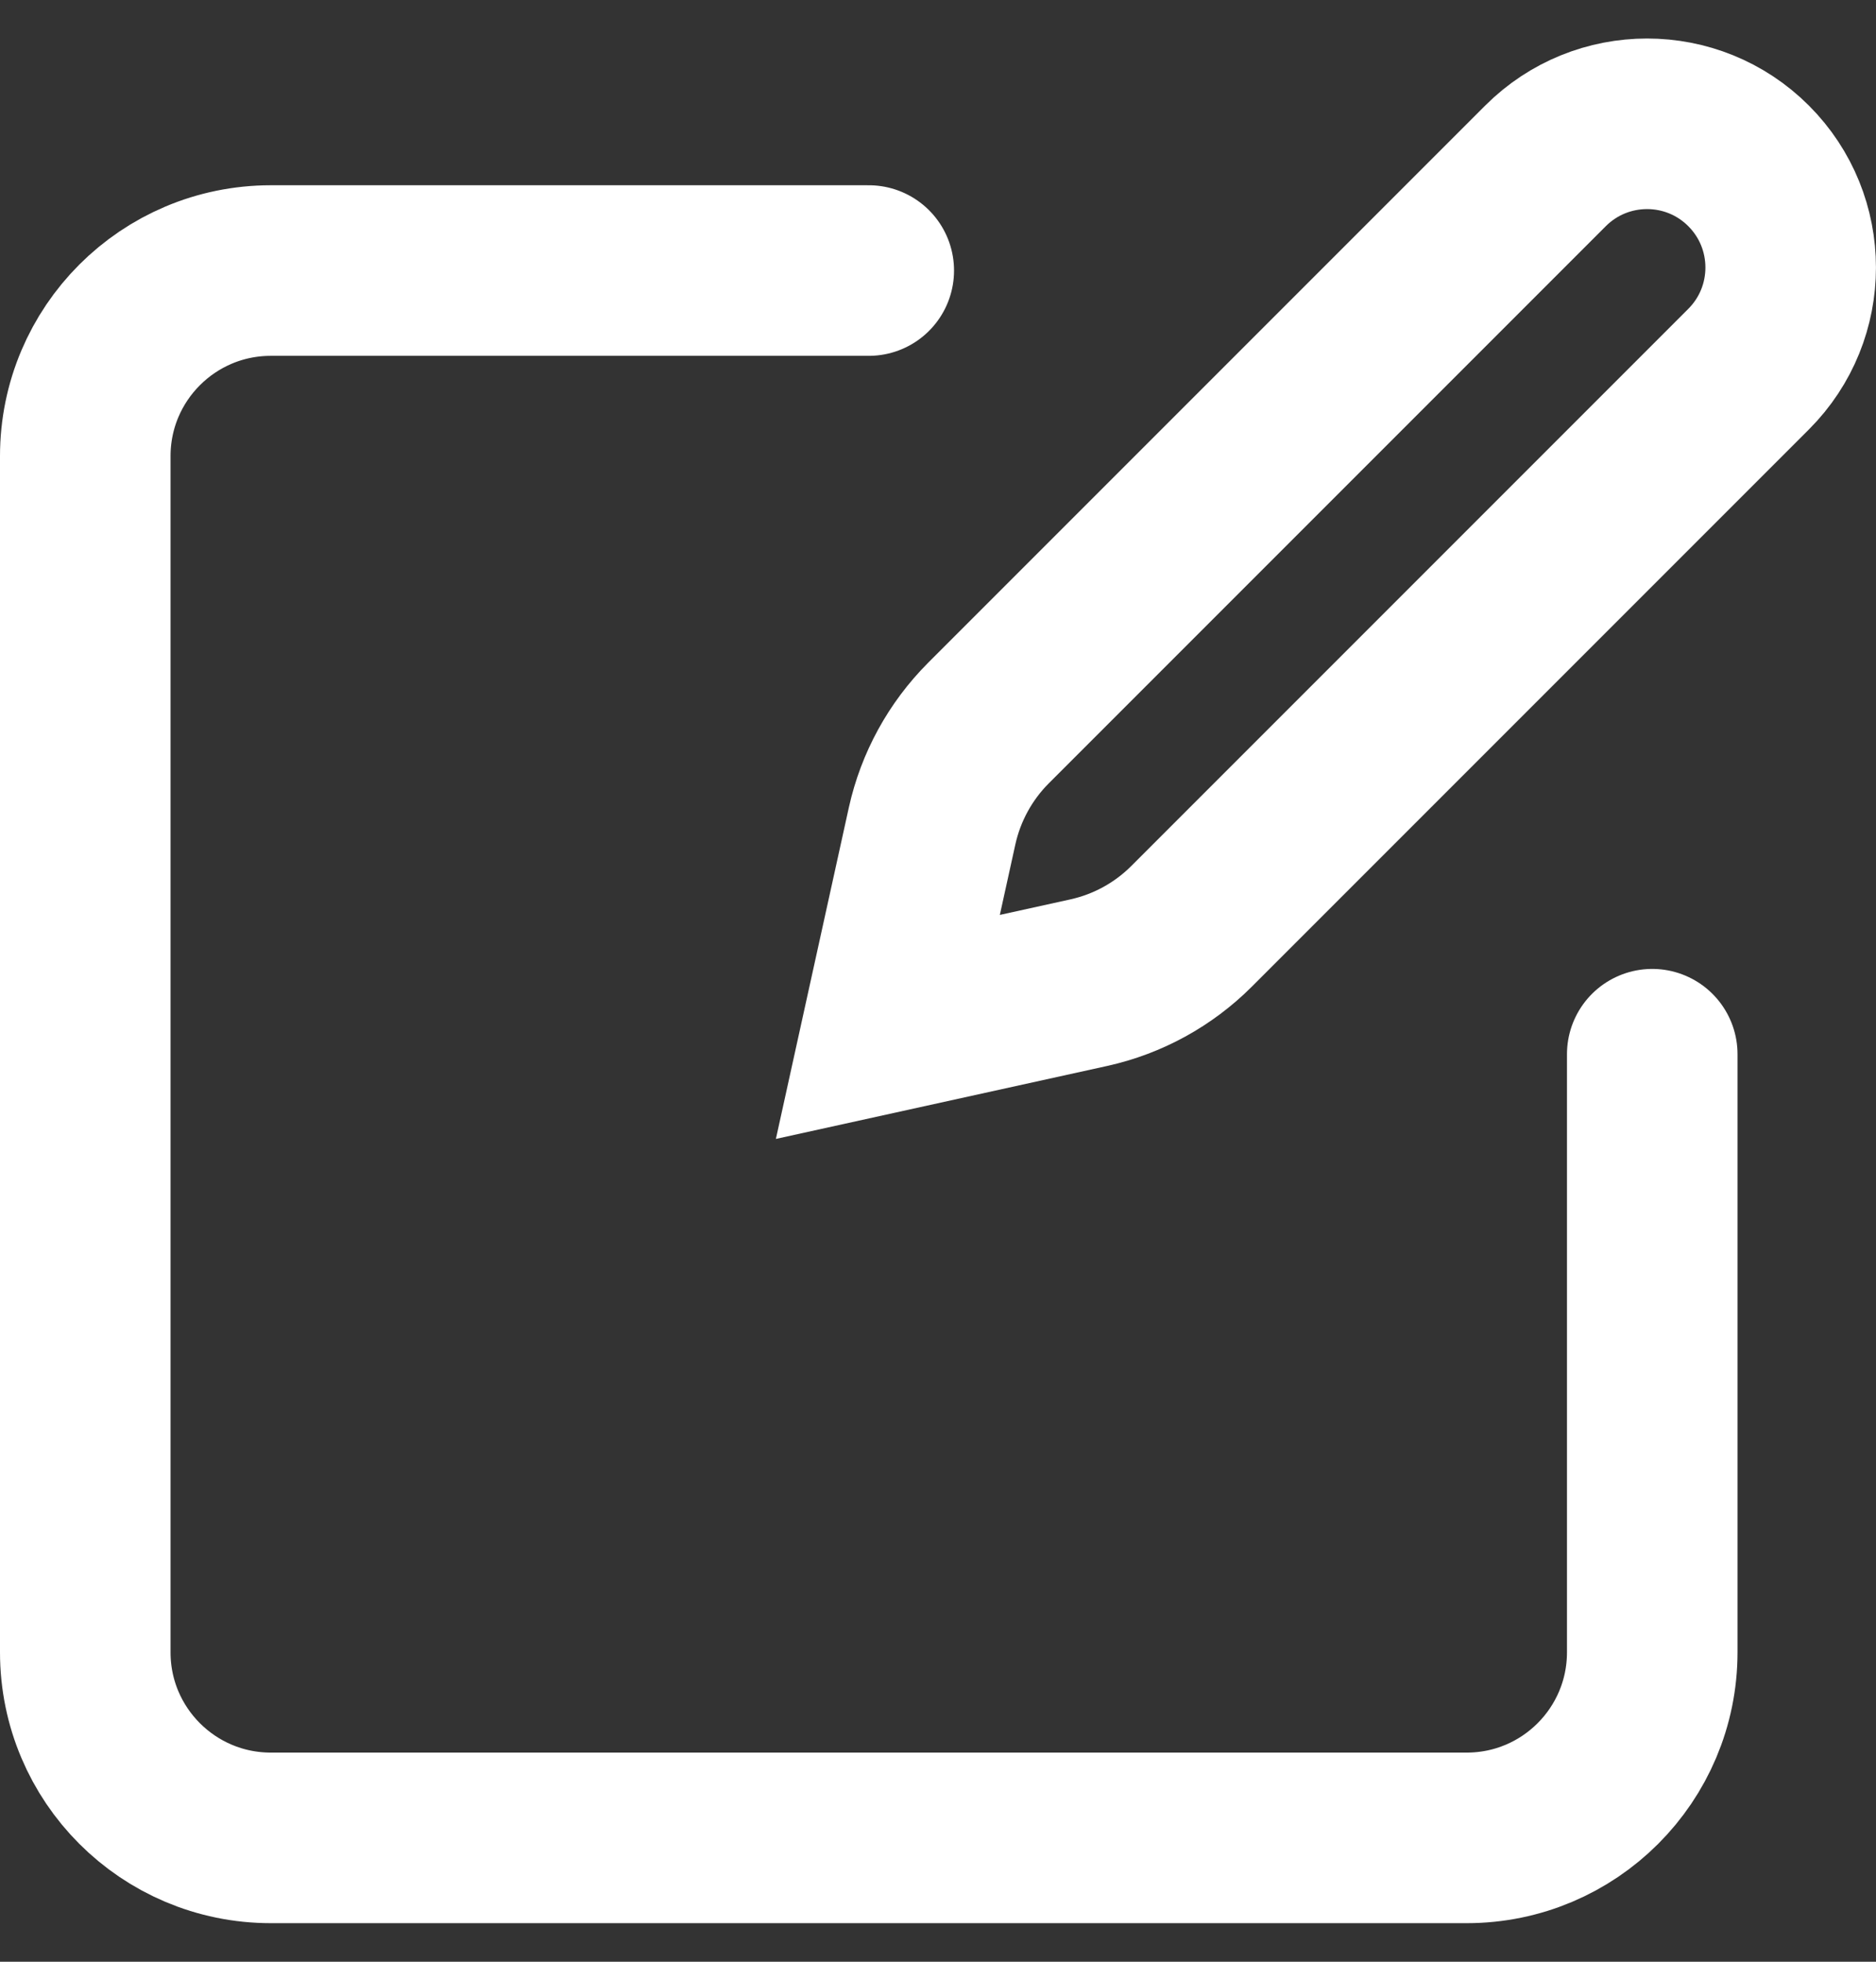
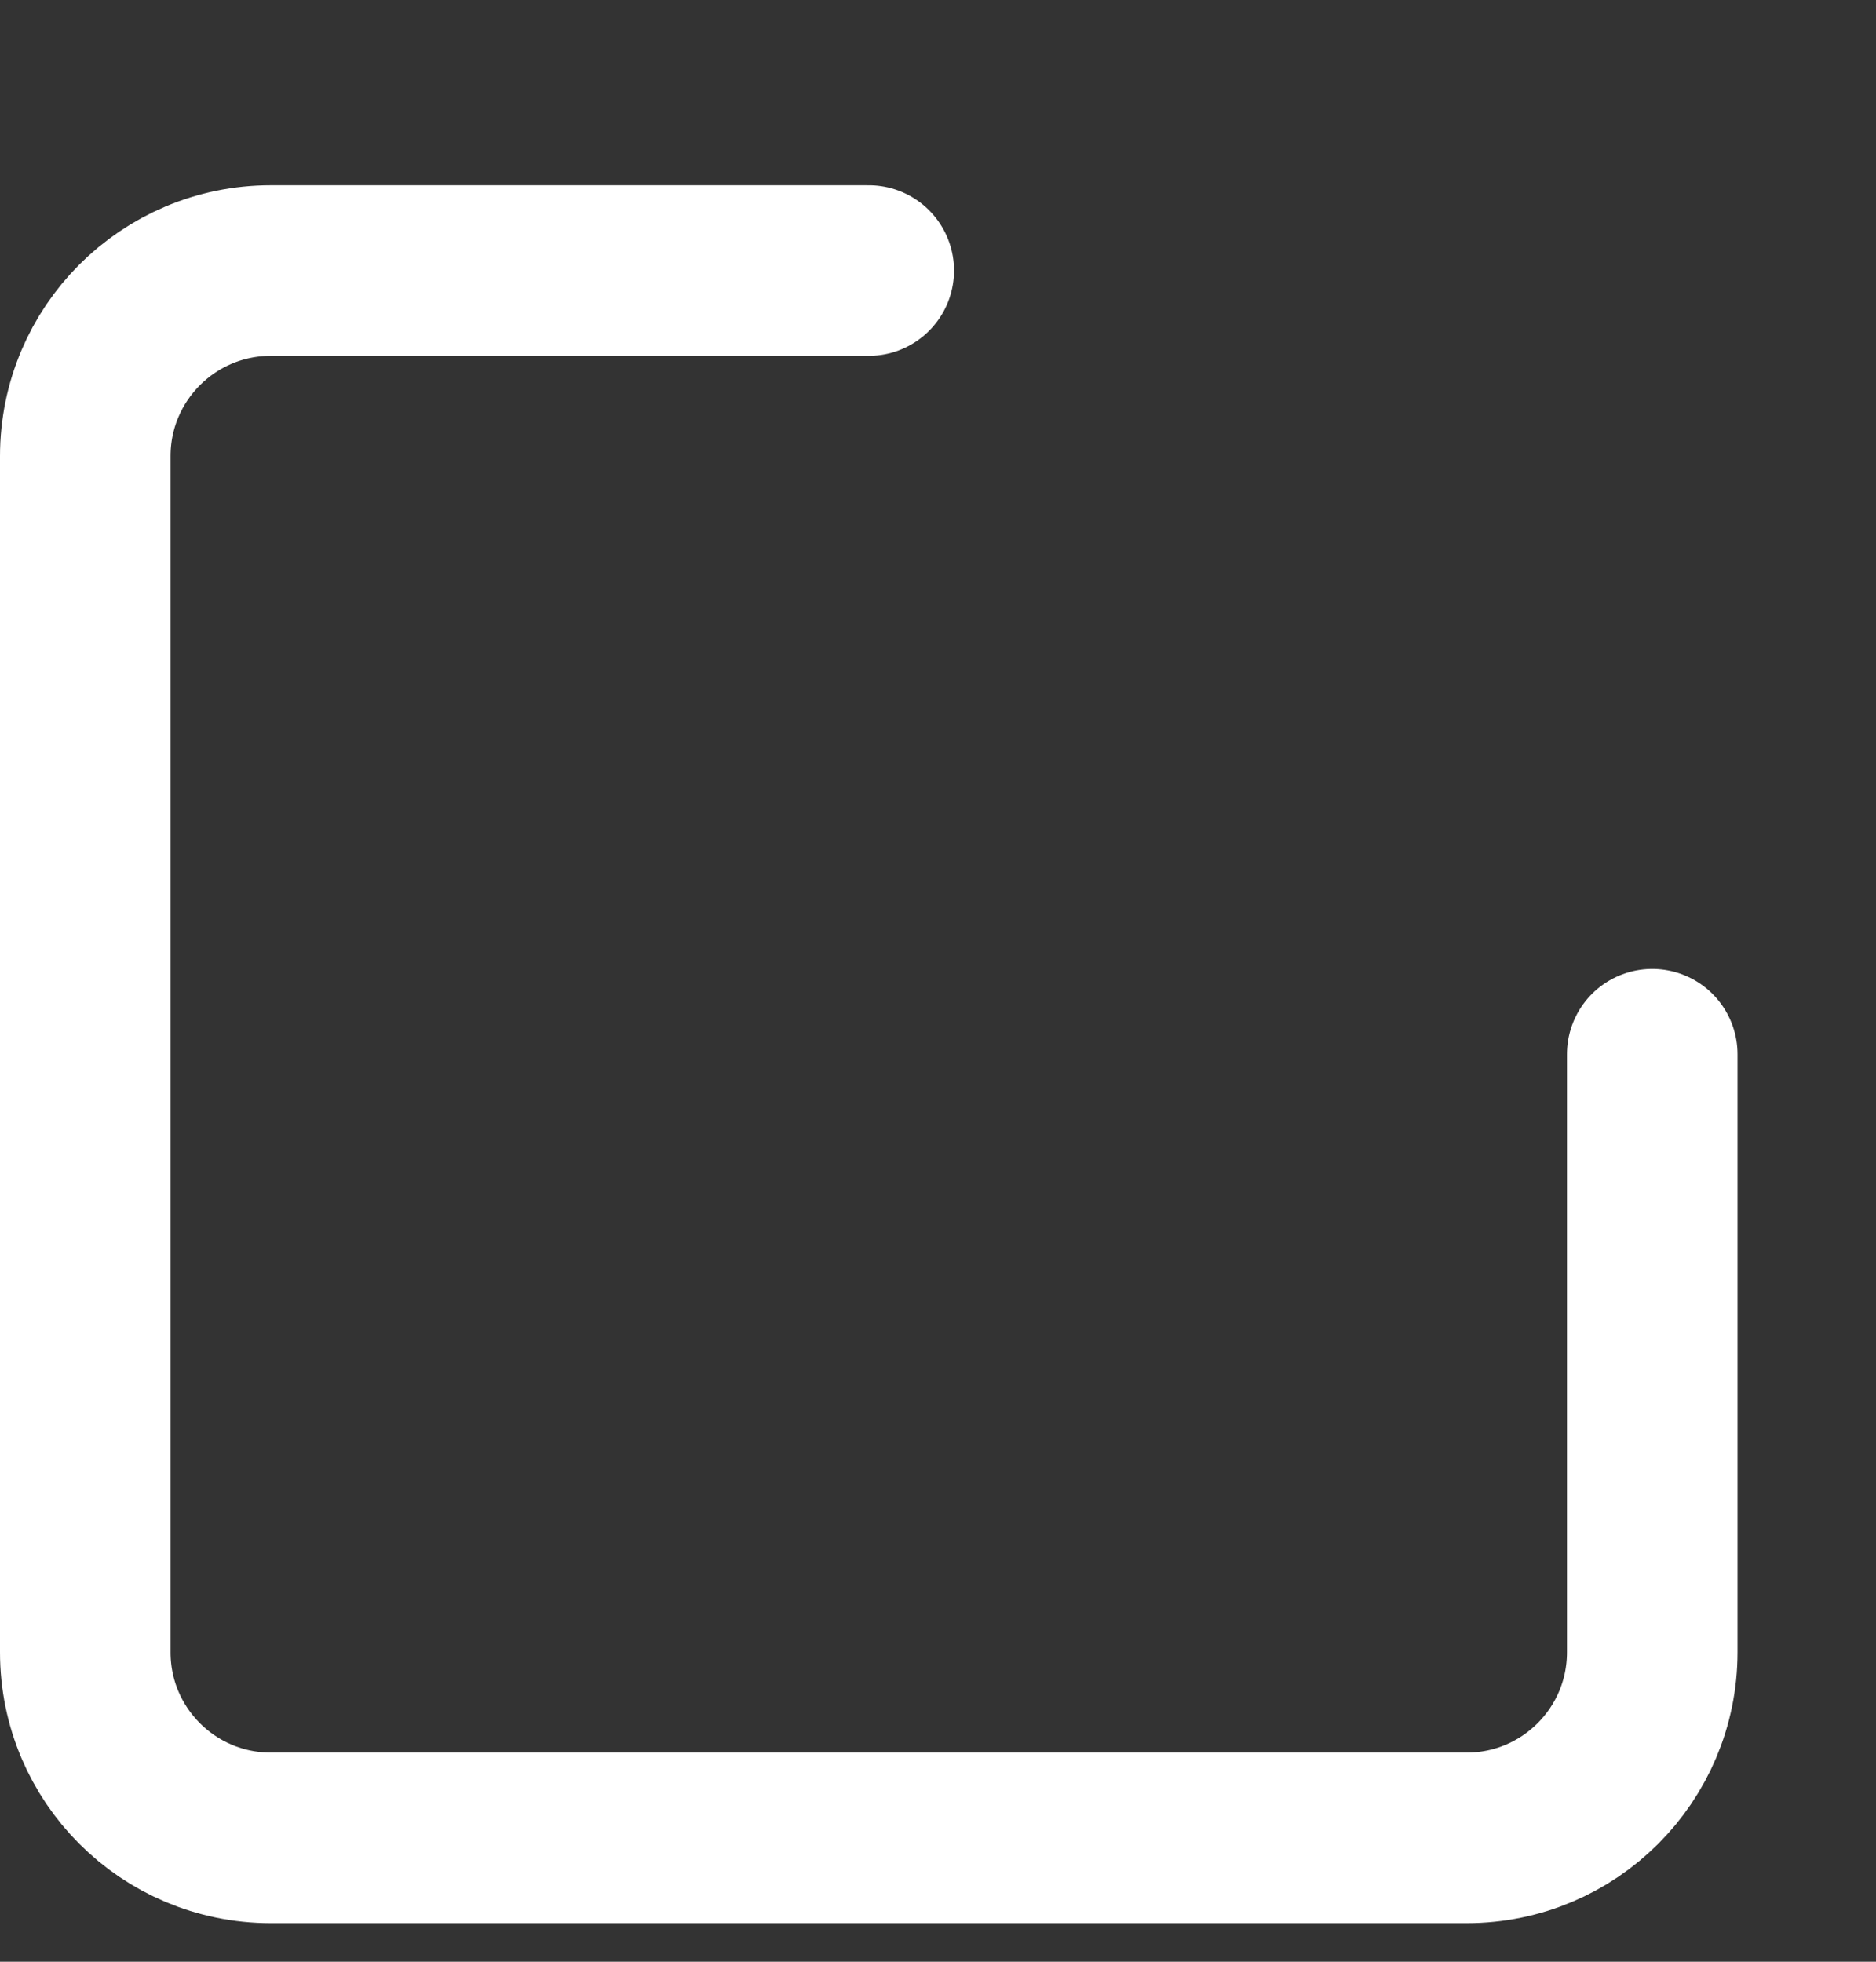
<svg xmlns="http://www.w3.org/2000/svg" width="22" height="23" viewBox="0 0 22 23" fill="none">
  <rect x="0" y="0" width="22" height="23" fill="#333333" stroke="none" />
  <path d="M10.188 3.172H3.176C1.974 3.172 1 4.146 1 5.348V19.372C1 20.574 1.974 21.548 3.176 21.548H17.2C18.402 21.548 19.376 20.574 19.376 19.372V12.36" stroke="white" stroke-width="2" stroke-linecap="round" />
-   <path d="M10.931 9.683C11.032 9.227 11.261 8.809 11.591 8.478L18.124 1.945C18.782 1.287 19.849 1.287 20.506 1.945C21.164 2.603 21.164 3.67 20.506 4.328L13.973 10.861C13.643 11.191 13.225 11.42 12.769 11.521L10.412 12.04L10.931 9.683Z" stroke="white" stroke-width="2" />
</svg>